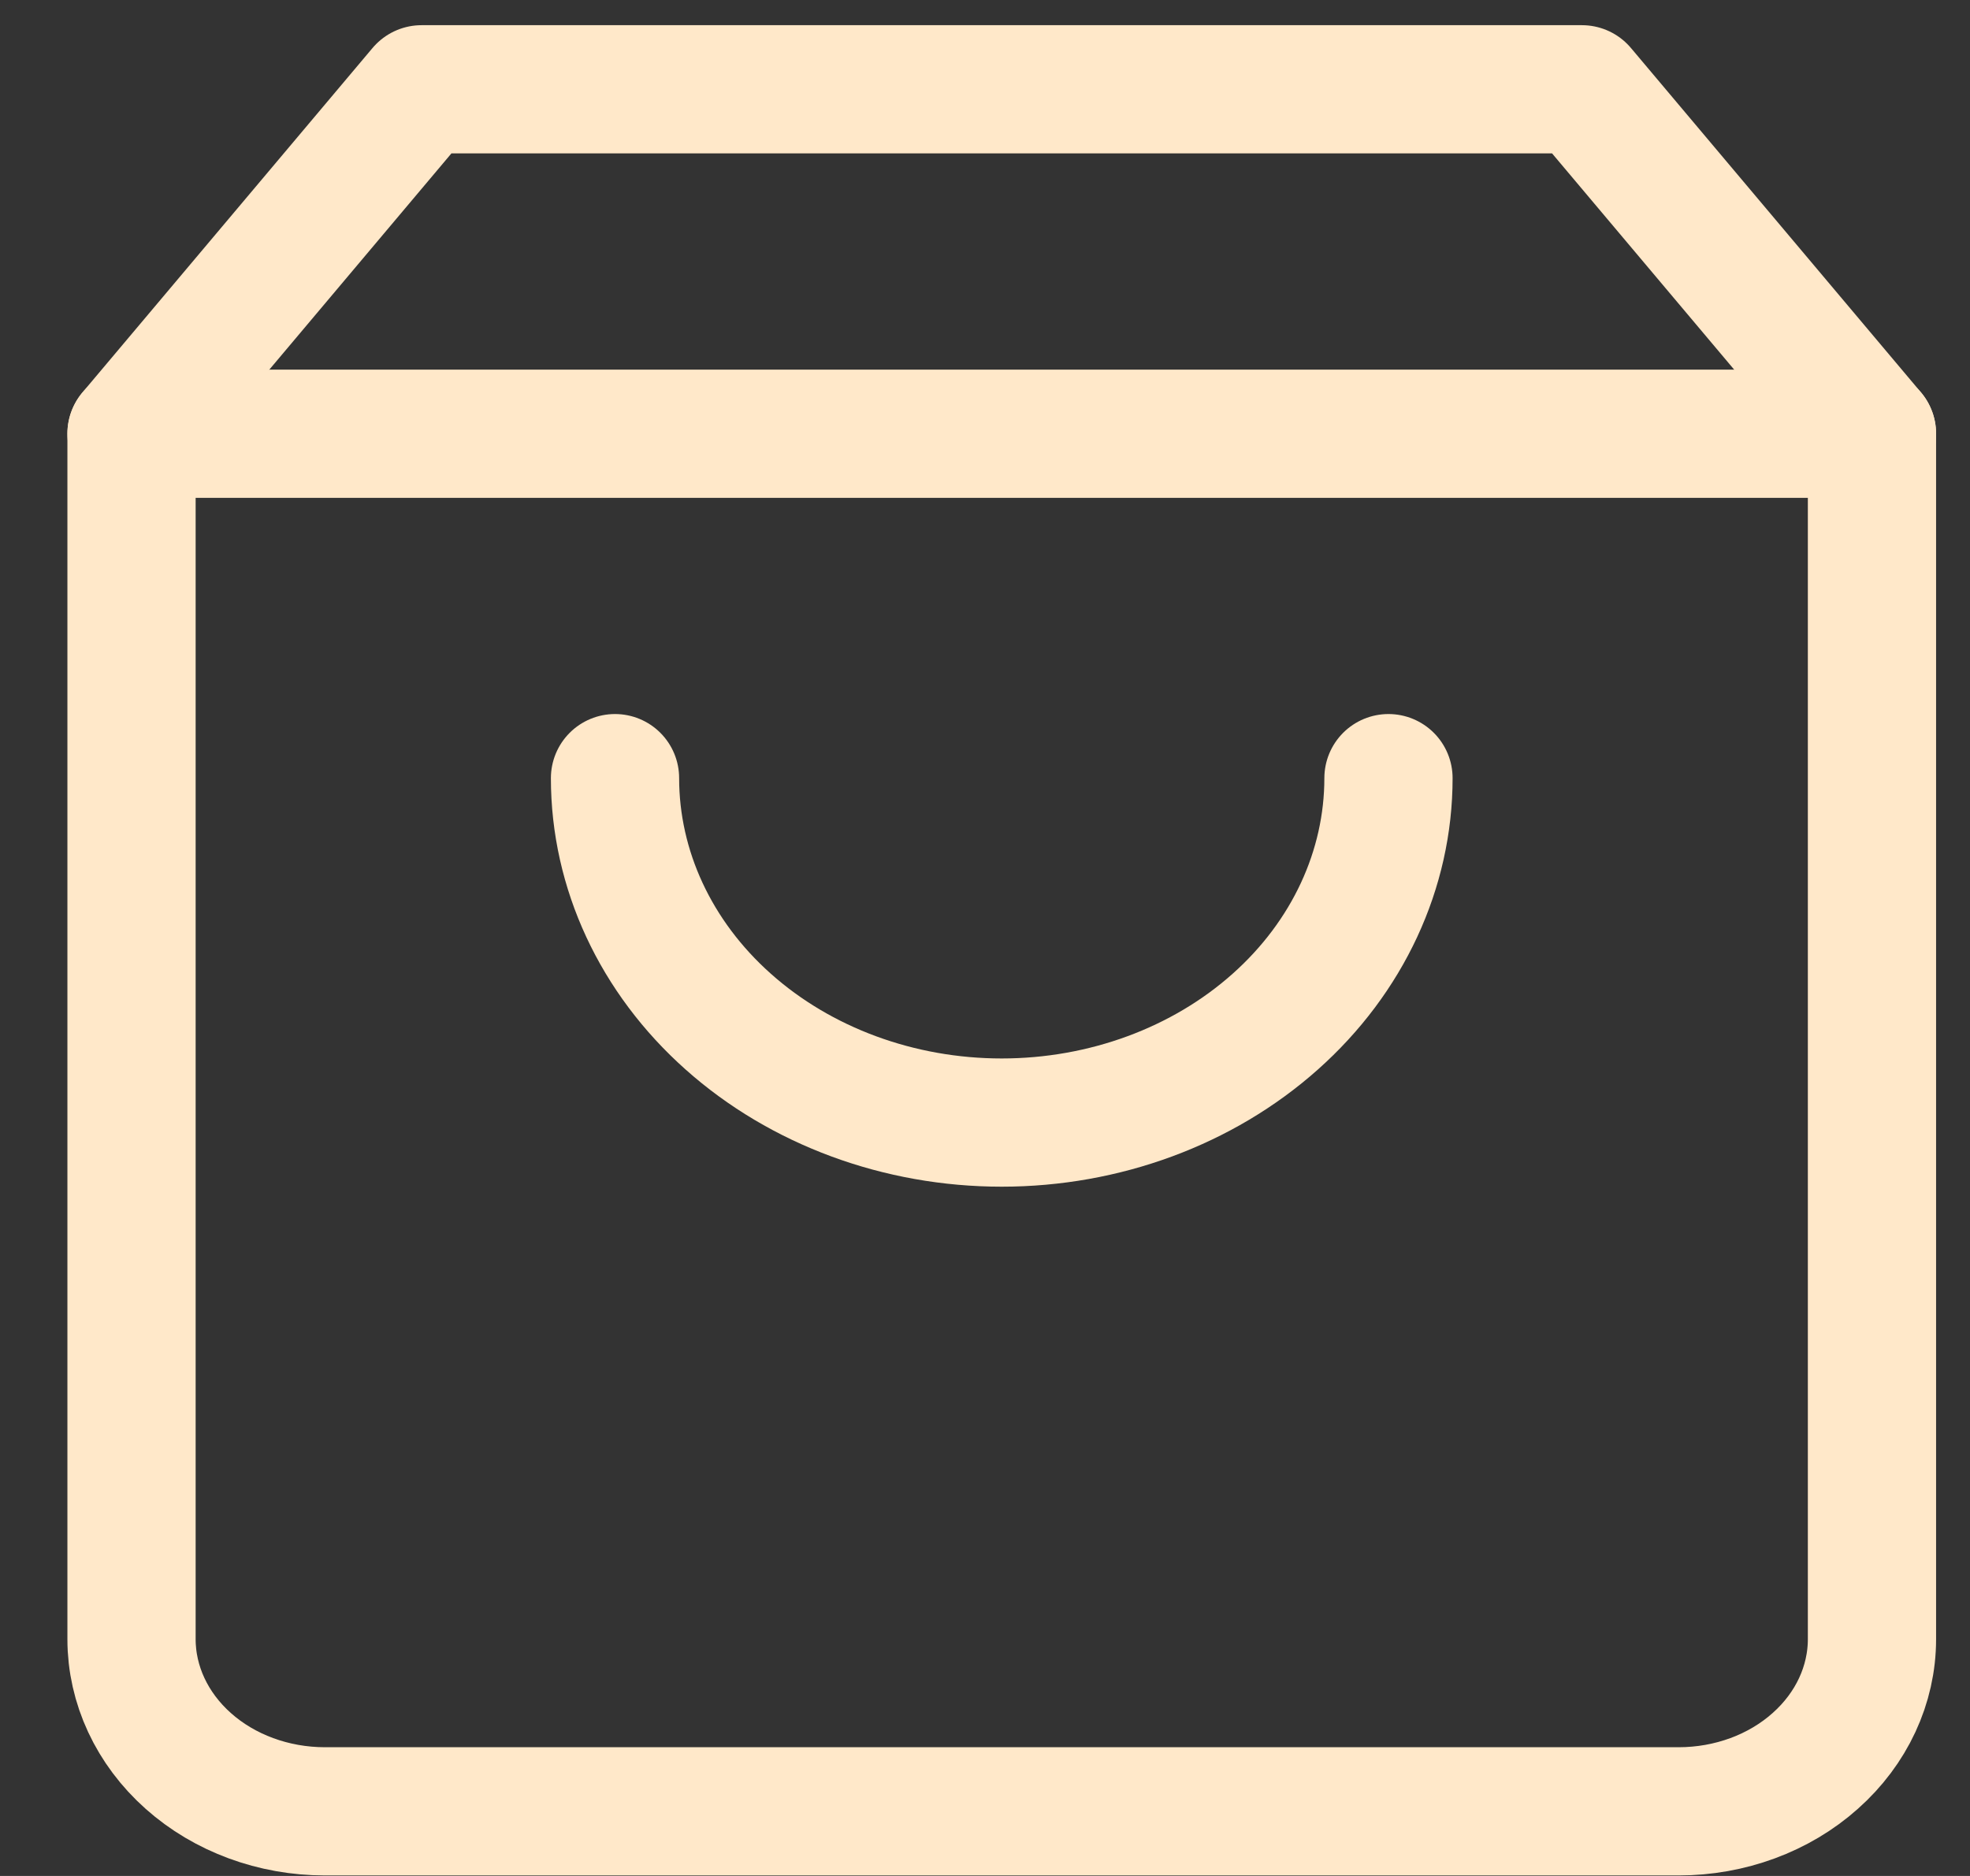
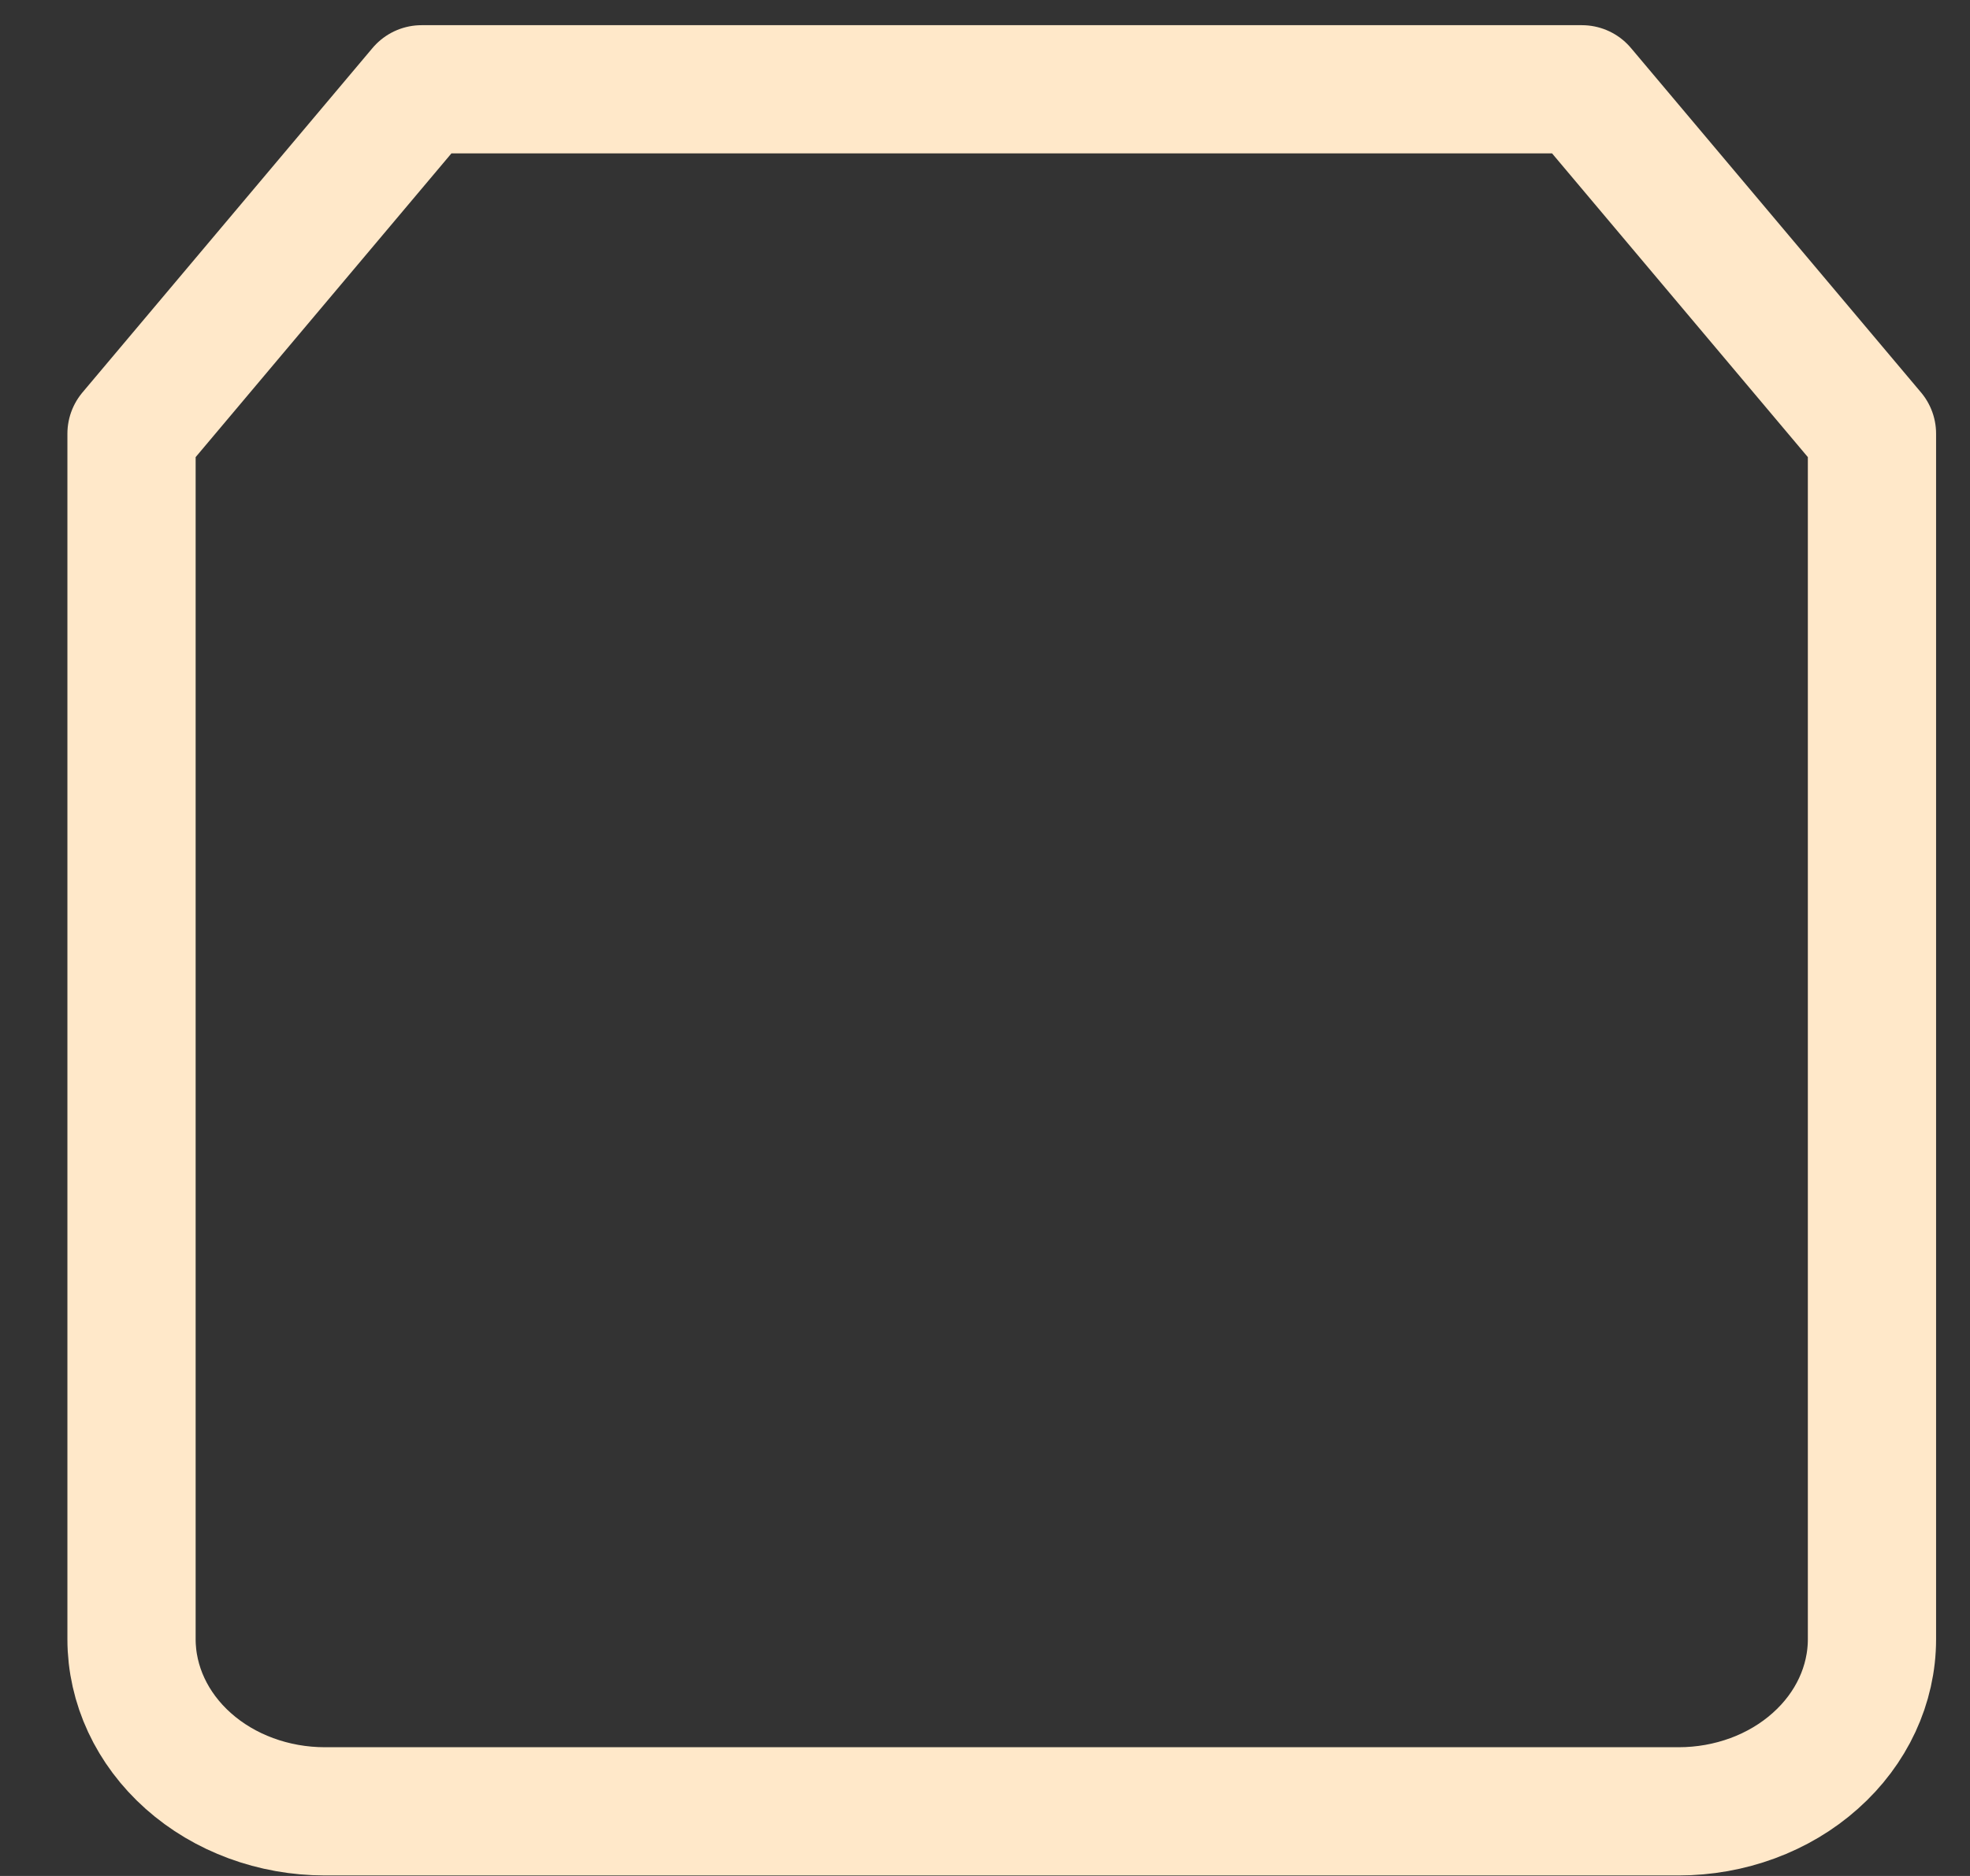
<svg xmlns="http://www.w3.org/2000/svg" width="21" height="20" viewBox="0 0 21 20" fill="none">
  <rect x="0" y="0" width="21" height="20" fill="#333333" stroke="none" />
  <path d="M4.494 0.952L1.402 4.624V17.475C1.402 17.962 1.62 18.429 2.006 18.773C2.393 19.118 2.917 19.311 3.464 19.311H17.894C18.44 19.311 18.965 19.118 19.351 18.773C19.738 18.429 19.955 17.962 19.955 17.475V4.624L16.863 0.952H4.494Z" stroke="#FFE8C9" stroke-width="1.367" stroke-linecap="round" stroke-linejoin="round" />
-   <path d="M1.402 4.624H19.955" stroke="#FFE8C9" stroke-width="1.367" stroke-linecap="round" stroke-linejoin="round" />
-   <path d="M14.801 8.296C14.801 9.27 14.367 10.204 13.594 10.892C12.821 11.581 11.772 11.968 10.678 11.968C9.585 11.968 8.536 11.581 7.763 10.892C6.99 10.204 6.556 9.27 6.556 8.296" stroke="#FFE8C9" stroke-width="1.367" stroke-linecap="round" stroke-linejoin="round" />
</svg>